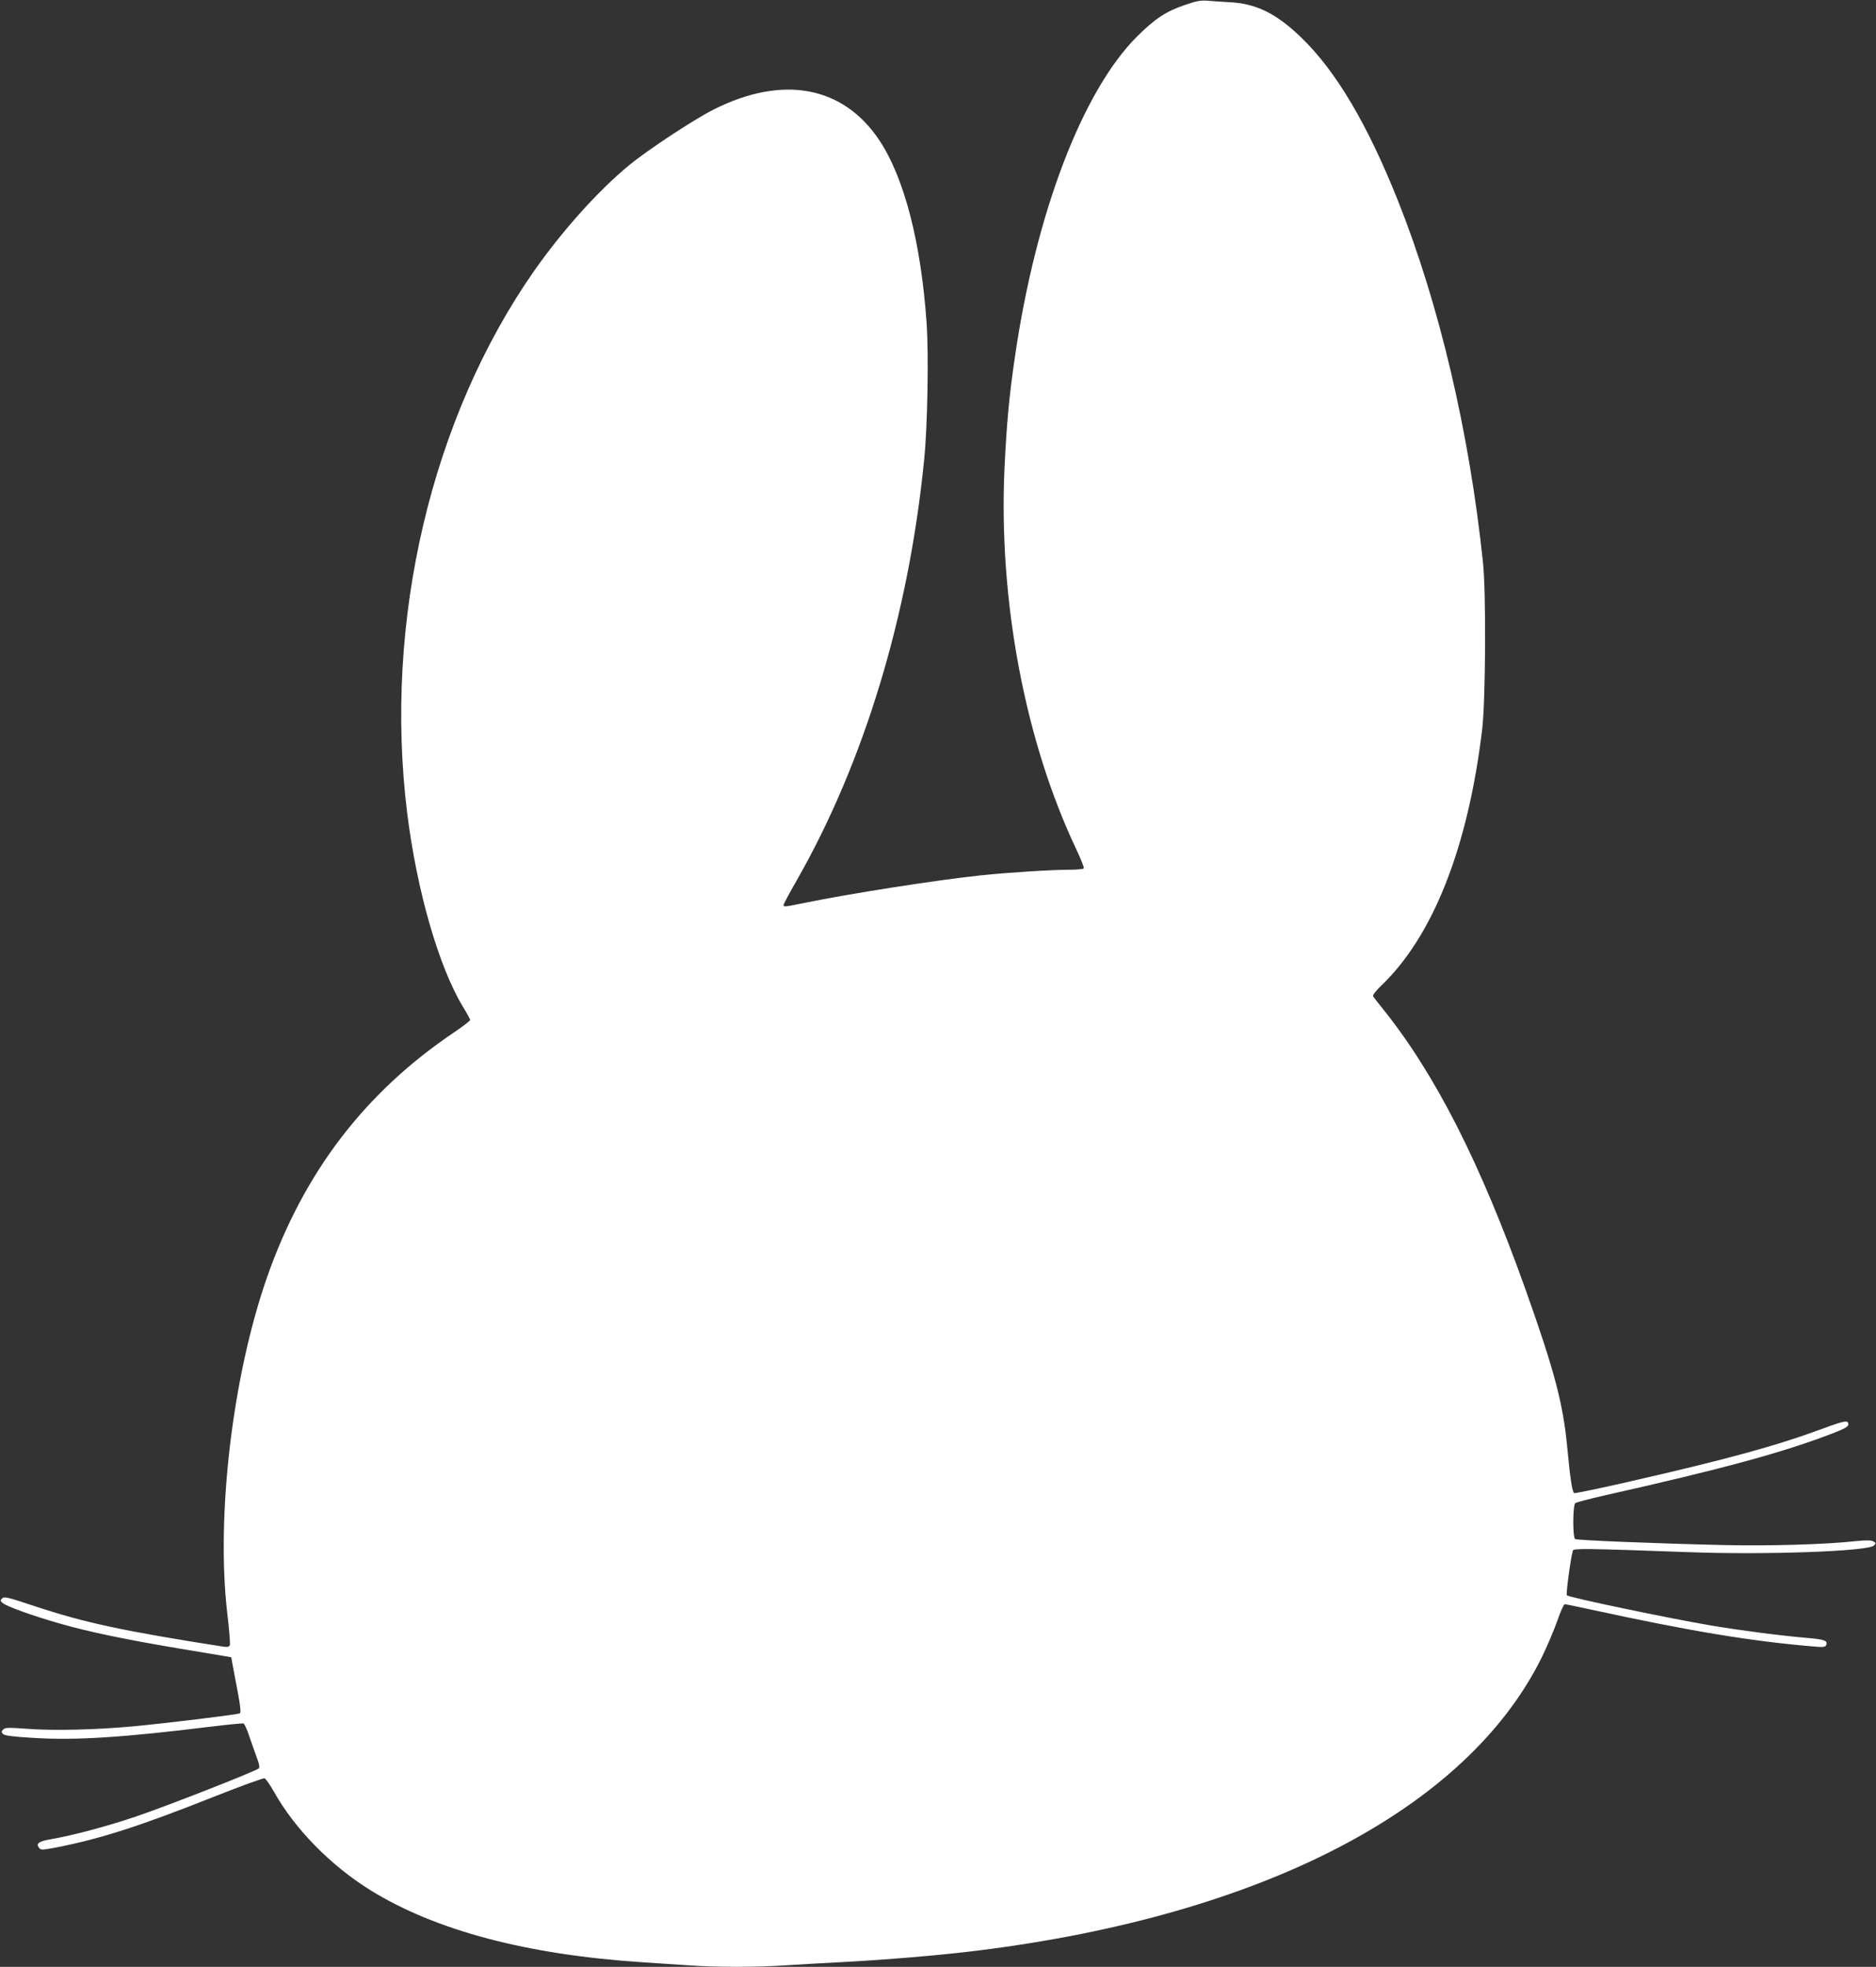
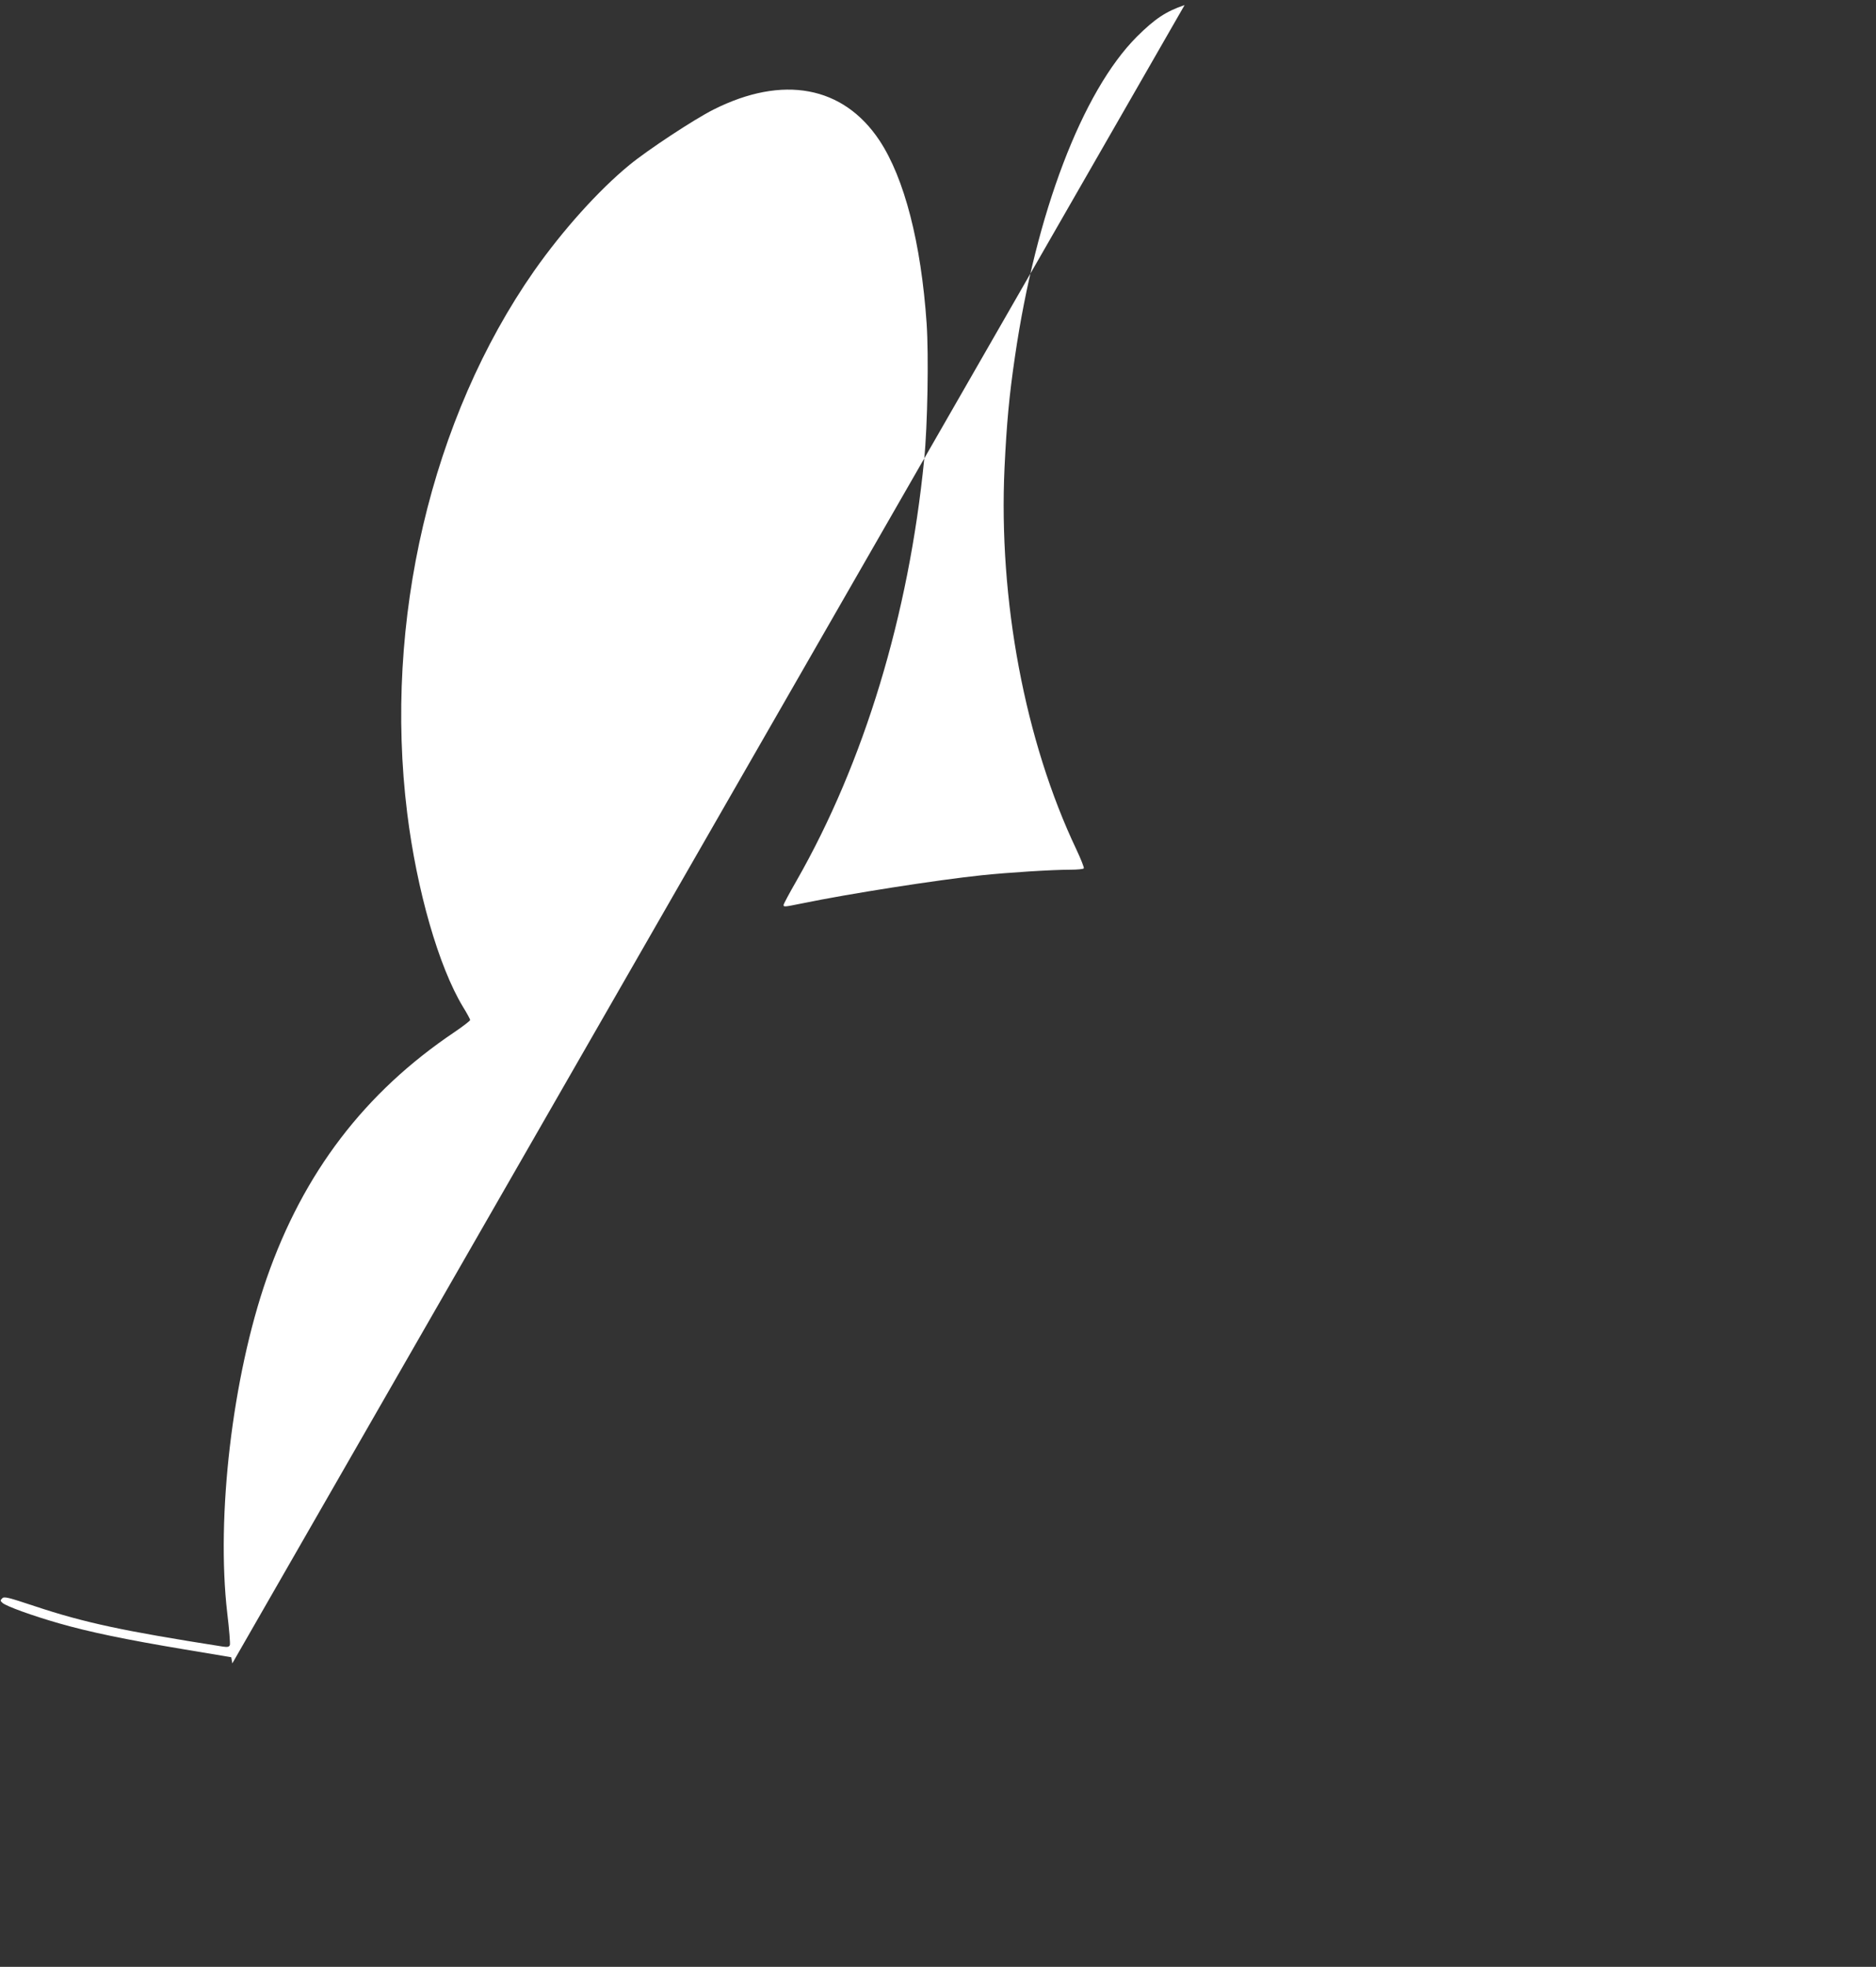
<svg xmlns="http://www.w3.org/2000/svg" version="1.0" width="1221pt" height="1280pt" viewBox="0 0 1221 1280" preserveAspectRatio="xMidYMid meet">
  <rect x="0" y="0" width="1221" height="1280" fill="#333333" stroke="none" />
  <g transform="translate(0,1280) scale(0.1,-0.1)" fill="#ffffff" stroke="none">
-     <path d="M7710 12767 c-123 -42 -193 -89 -311 -206 -355 -356 -657 -1148 -793 -2081 -38 -257 -54 -434 -68 -723 -40 -862 133 -1781 468 -2486 29 -62 51 -117 48 -122 -3 -5 -43 -9 -90 -9 -118 0 -401 -18 -574 -36 -287 -30 -865 -120 -1174 -184 -114 -23 -116 -23 -116 -9 0 6 38 77 84 157 440 770 731 1730 831 2742 22 218 30 677 16 884 -36 526 -145 947 -307 1192 -236 355 -629 428 -1080 201 -127 -64 -429 -263 -548 -361 -202 -166 -434 -425 -619 -688 -671 -960 -981 -2282 -827 -3528 63 -508 206 -1002 363 -1262 26 -42 47 -81 47 -86 0 -5 -45 -40 -101 -78 -585 -393 -984 -916 -1223 -1602 -224 -644 -330 -1550 -257 -2180 13 -106 20 -200 17 -208 -5 -12 -15 -14 -44 -10 -652 102 -903 156 -1225 263 -175 58 -200 65 -213 51 -13 -13 -13 -16 3 -30 26 -22 191 -82 369 -133 196 -56 430 -105 814 -169 l305 -51 7 -40 c4 -22 19 -102 34 -179 19 -102 23 -140 15 -146 -14 -8 -462 -63 -696 -85 -235 -22 -518 -29 -685 -16 -125 9 -147 9 -159 -4 -13 -13 -13 -17 -1 -30 11 -10 62 -17 197 -25 274 -17 579 2 1162 74 107 13 200 22 206 20 6 -3 23 -39 37 -82 14 -42 37 -105 49 -139 16 -41 20 -65 14 -71 -20 -19 -618 -253 -807 -316 -187 -63 -410 -122 -550 -146 -75 -13 -95 -27 -75 -54 13 -17 18 -17 123 3 283 56 540 139 1016 328 174 69 323 123 330 120 8 -3 36 -43 62 -89 135 -241 368 -478 625 -638 424 -263 1020 -421 1771 -470 91 -6 226 -15 300 -20 173 -13 452 -13 634 0 77 5 236 14 351 20 292 15 663 46 900 76 1855 231 3184 923 3670 1909 35 72 80 178 101 238 20 59 42 107 48 107 6 0 85 -16 176 -36 655 -142 1033 -204 1442 -239 67 -6 79 -4 84 10 11 28 -11 36 -127 46 -168 14 -421 47 -614 79 -289 49 -933 184 -947 198 -7 7 24 239 39 291 4 15 84 14 748 -10 508 -19 1173 5 1212 43 14 15 13 17 -5 27 -15 8 -47 8 -109 2 -192 -22 -573 -33 -863 -26 -442 10 -955 31 -968 39 -17 10 -16 220 1 234 6 5 86 26 177 47 788 177 1173 282 1498 407 80 31 102 44 102 59 0 28 -25 24 -157 -25 -312 -115 -611 -198 -1281 -351 -184 -42 -339 -74 -346 -72 -13 5 -27 98 -46 302 -27 283 -84 497 -270 1020 -296 830 -590 1408 -934 1835 -29 36 -56 70 -59 77 -4 6 17 34 49 65 340 322 569 903 661 1673 22 190 26 887 5 1085 -89 848 -284 1677 -553 2353 -198 497 -403 844 -630 1063 -165 159 -295 222 -473 230 -39 2 -98 6 -131 9 -51 4 -74 0 -155 -28z" />
+     <path d="M7710 12767 c-123 -42 -193 -89 -311 -206 -355 -356 -657 -1148 -793 -2081 -38 -257 -54 -434 -68 -723 -40 -862 133 -1781 468 -2486 29 -62 51 -117 48 -122 -3 -5 -43 -9 -90 -9 -118 0 -401 -18 -574 -36 -287 -30 -865 -120 -1174 -184 -114 -23 -116 -23 -116 -9 0 6 38 77 84 157 440 770 731 1730 831 2742 22 218 30 677 16 884 -36 526 -145 947 -307 1192 -236 355 -629 428 -1080 201 -127 -64 -429 -263 -548 -361 -202 -166 -434 -425 -619 -688 -671 -960 -981 -2282 -827 -3528 63 -508 206 -1002 363 -1262 26 -42 47 -81 47 -86 0 -5 -45 -40 -101 -78 -585 -393 -984 -916 -1223 -1602 -224 -644 -330 -1550 -257 -2180 13 -106 20 -200 17 -208 -5 -12 -15 -14 -44 -10 -652 102 -903 156 -1225 263 -175 58 -200 65 -213 51 -13 -13 -13 -16 3 -30 26 -22 191 -82 369 -133 196 -56 430 -105 814 -169 l305 -51 7 -40 z" />
  </g>
</svg>